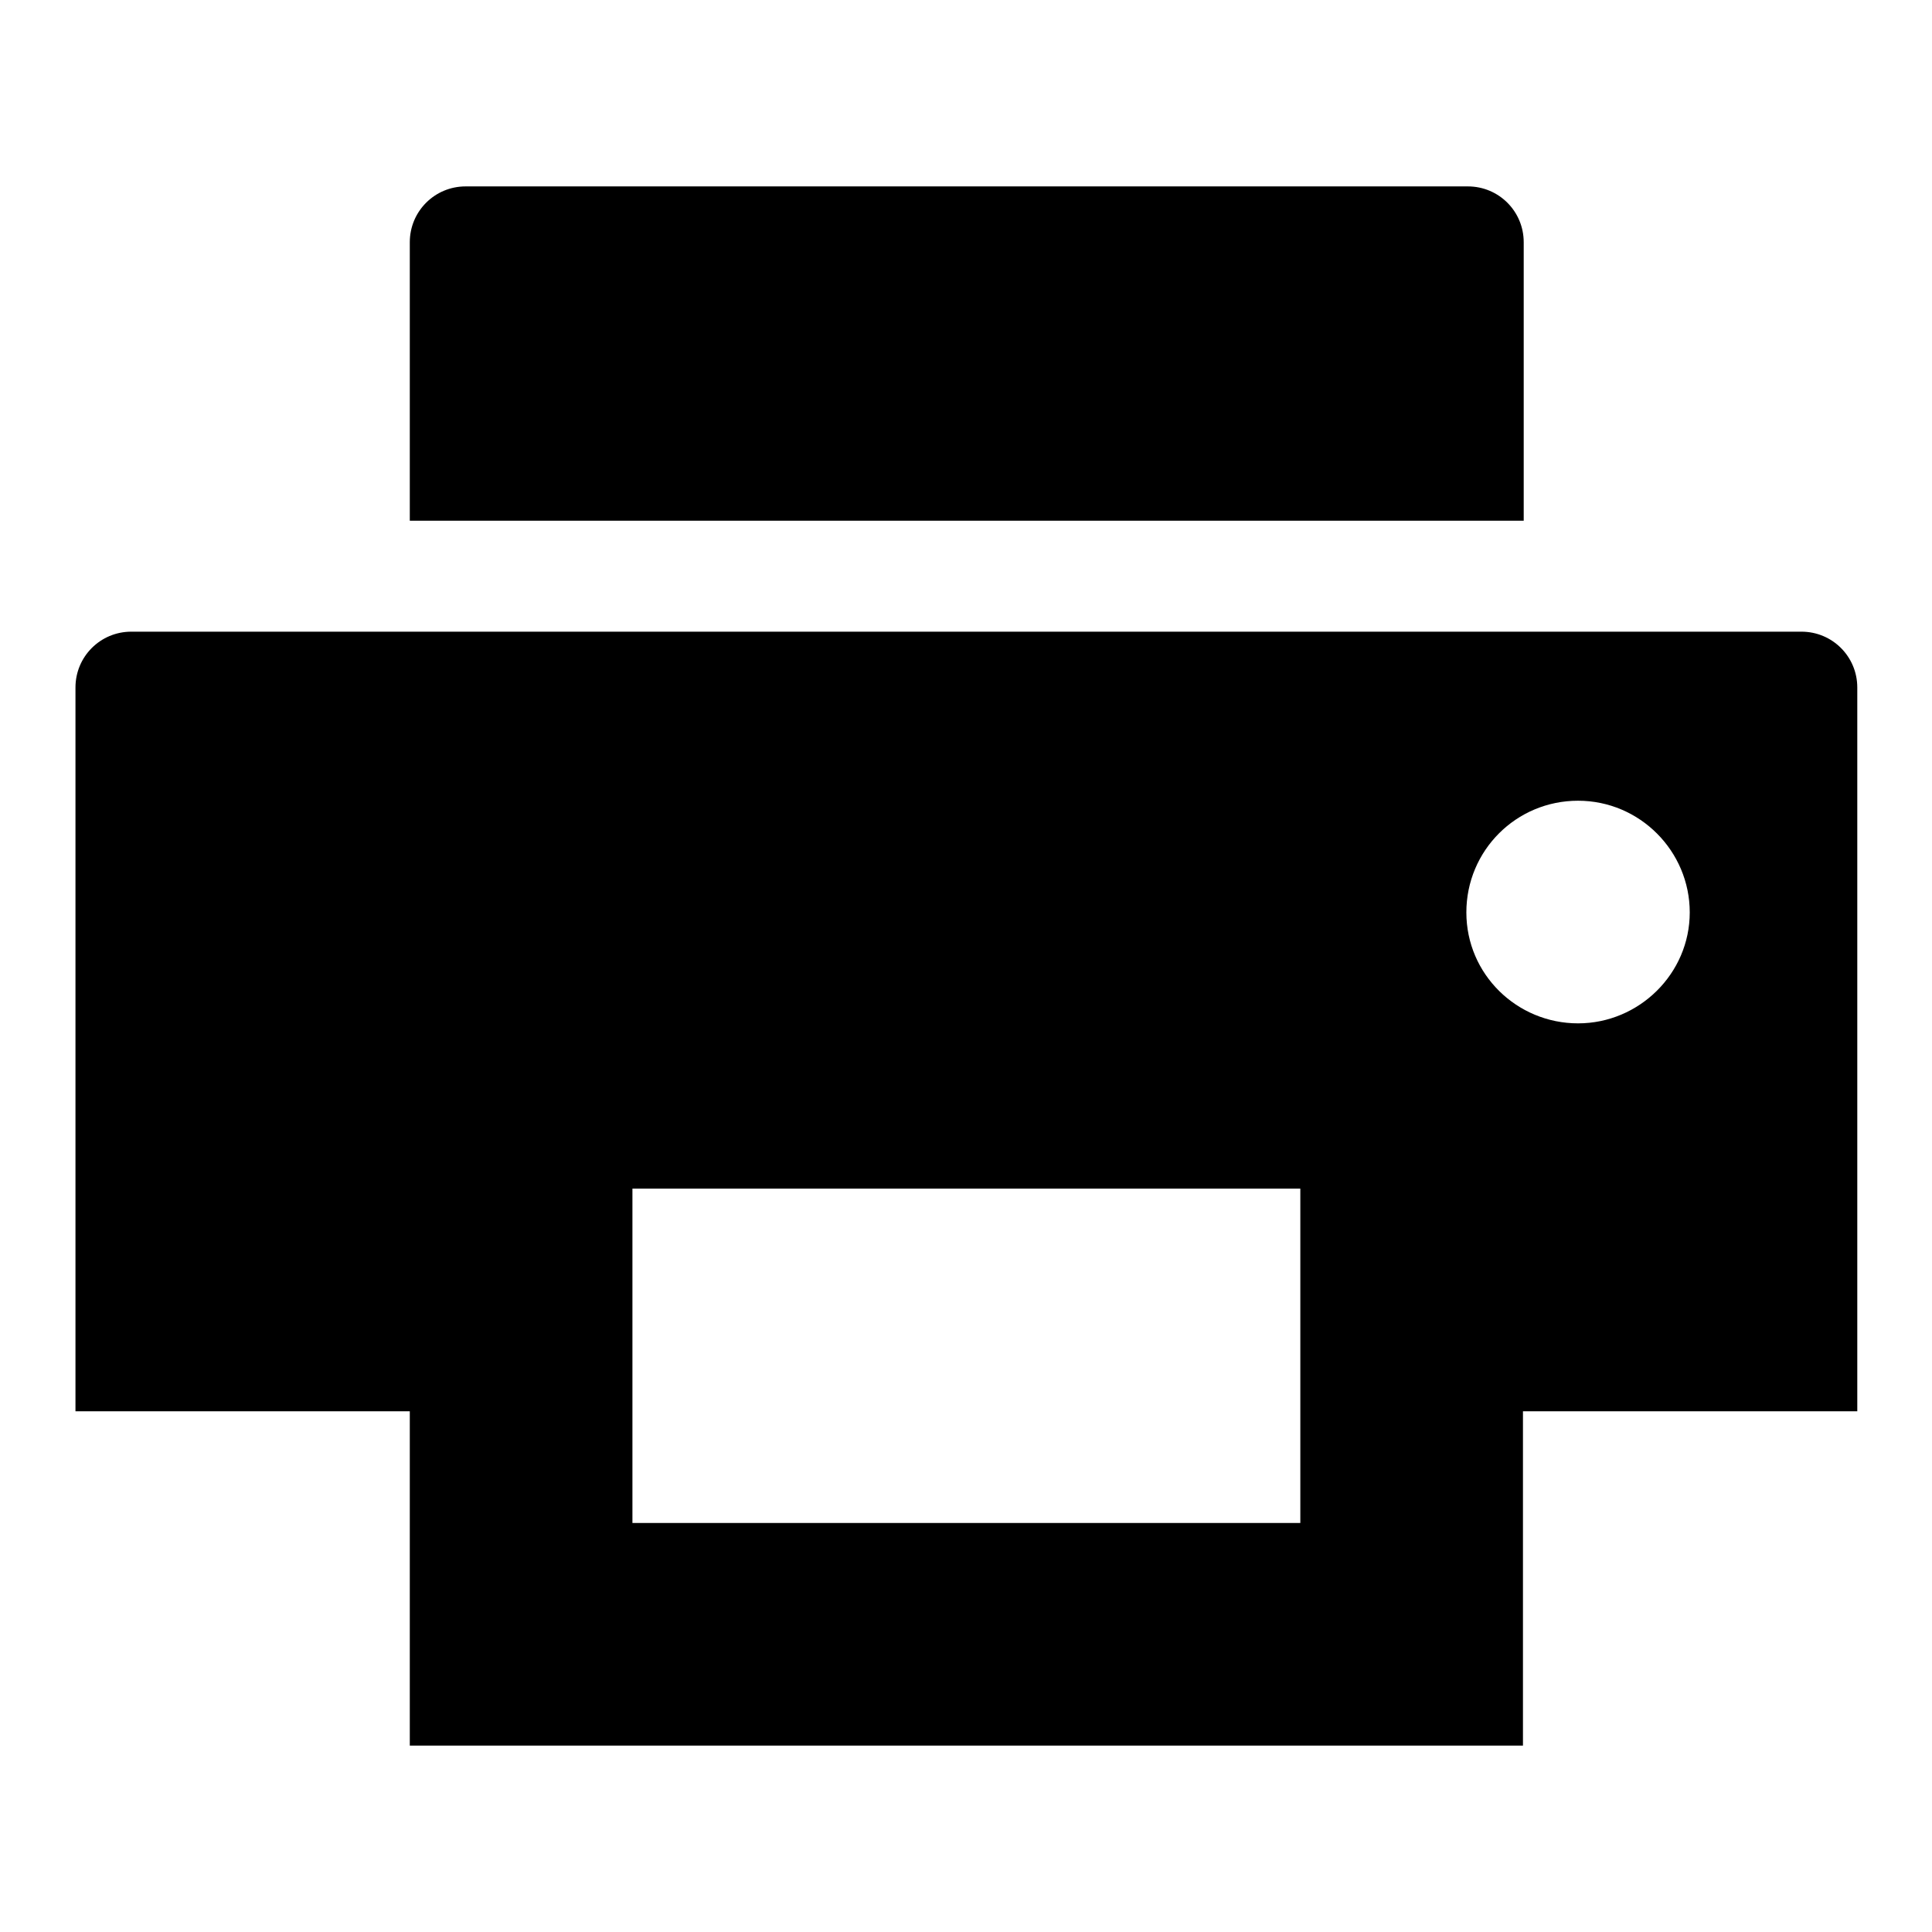
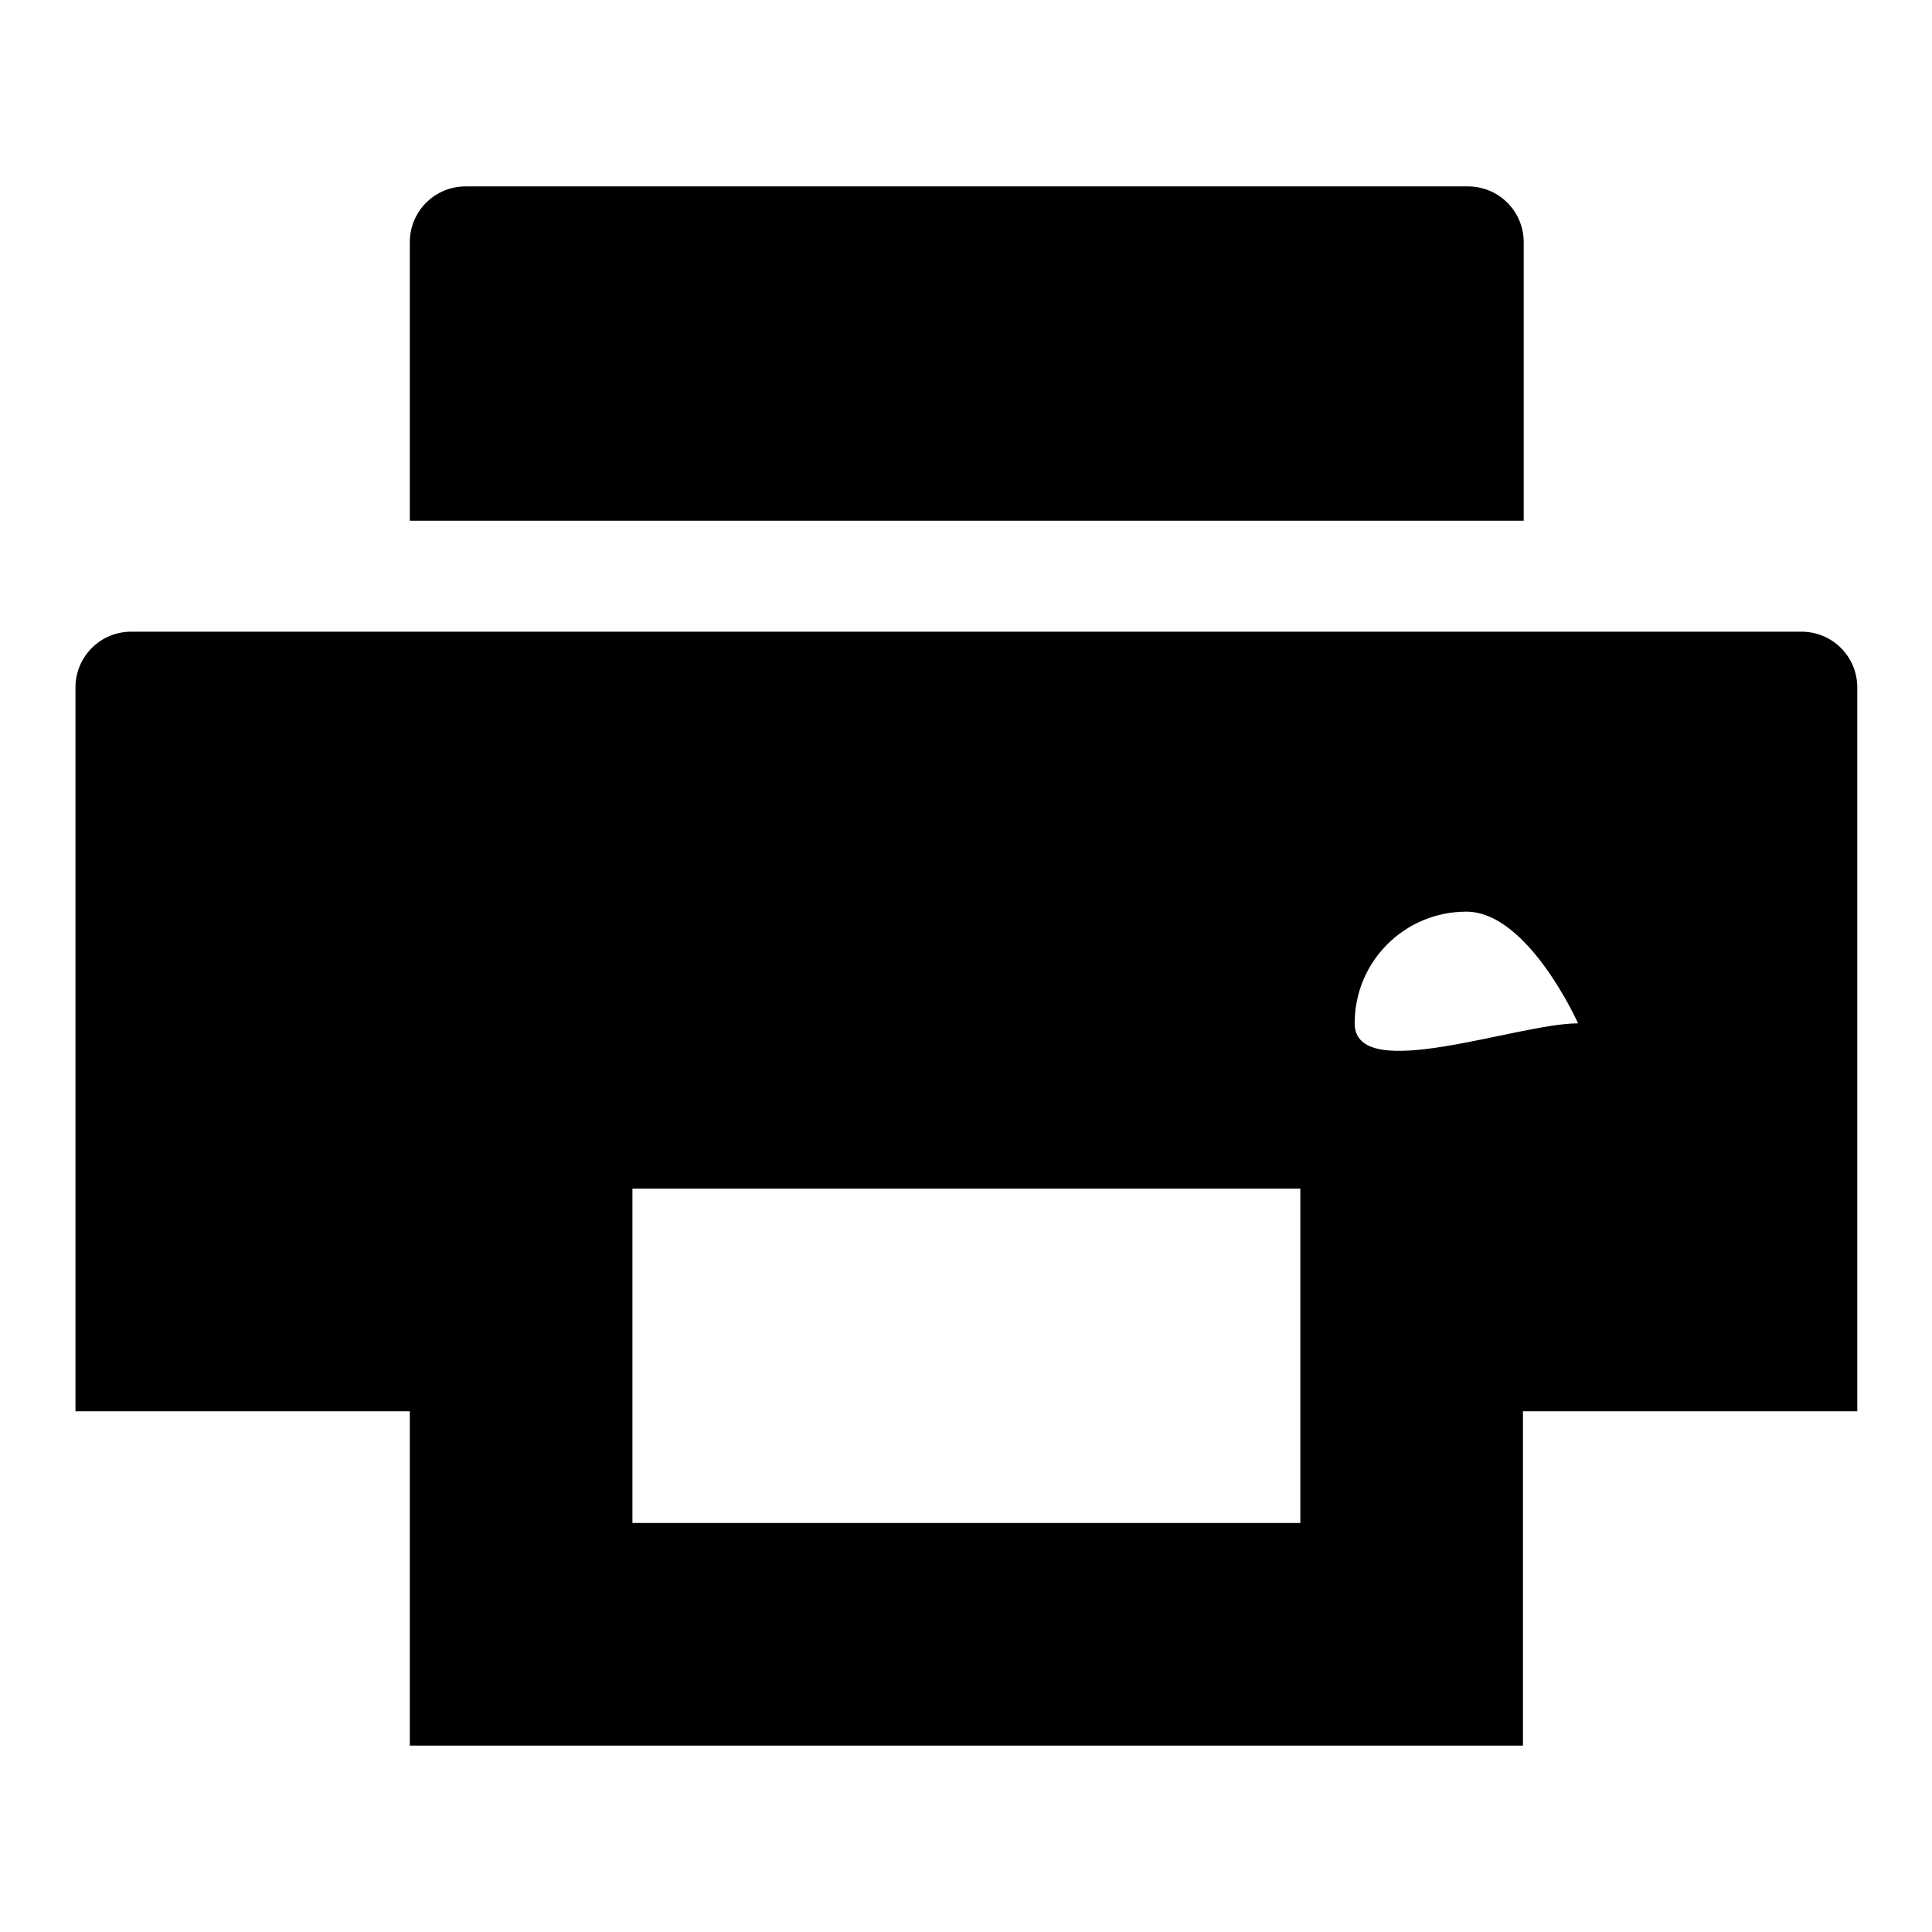
<svg xmlns="http://www.w3.org/2000/svg" version="1.1" x="0px" y="0px" viewBox="0 0 256 256" enable-background="new 0 0 256 256" xml:space="preserve">
  <g>
-     <path fill="#000000" d="M201.8,187v44.3H54.3V187H10V91.1c0-4.1,3.3-7.4,7.4-7.4h221.3c4.1,0,7.4,3.3,7.4,7.4V187H201.8z M201.8,69 H54.3V32.1c0-4.1,3.3-7.4,7.4-7.4h132.8c4.1,0,7.4,3.3,7.4,7.4V69z M83.8,157.5v44.3h88.5v-44.3H83.8z M209.1,135.6 c8.1,0,14.8-6.6,14.8-14.7s-6.6-14.8-14.8-14.8s-14.8,6.6-14.8,14.8S201,135.6,209.1,135.6z" />
+     <path fill="#000000" d="M201.8,187v44.3H54.3V187H10V91.1c0-4.1,3.3-7.4,7.4-7.4h221.3c4.1,0,7.4,3.3,7.4,7.4V187H201.8z M201.8,69 H54.3V32.1c0-4.1,3.3-7.4,7.4-7.4h132.8c4.1,0,7.4,3.3,7.4,7.4V69z M83.8,157.5v44.3h88.5v-44.3H83.8z M209.1,135.6 s-6.6-14.8-14.8-14.8s-14.8,6.6-14.8,14.8S201,135.6,209.1,135.6z" />
  </g>
</svg>